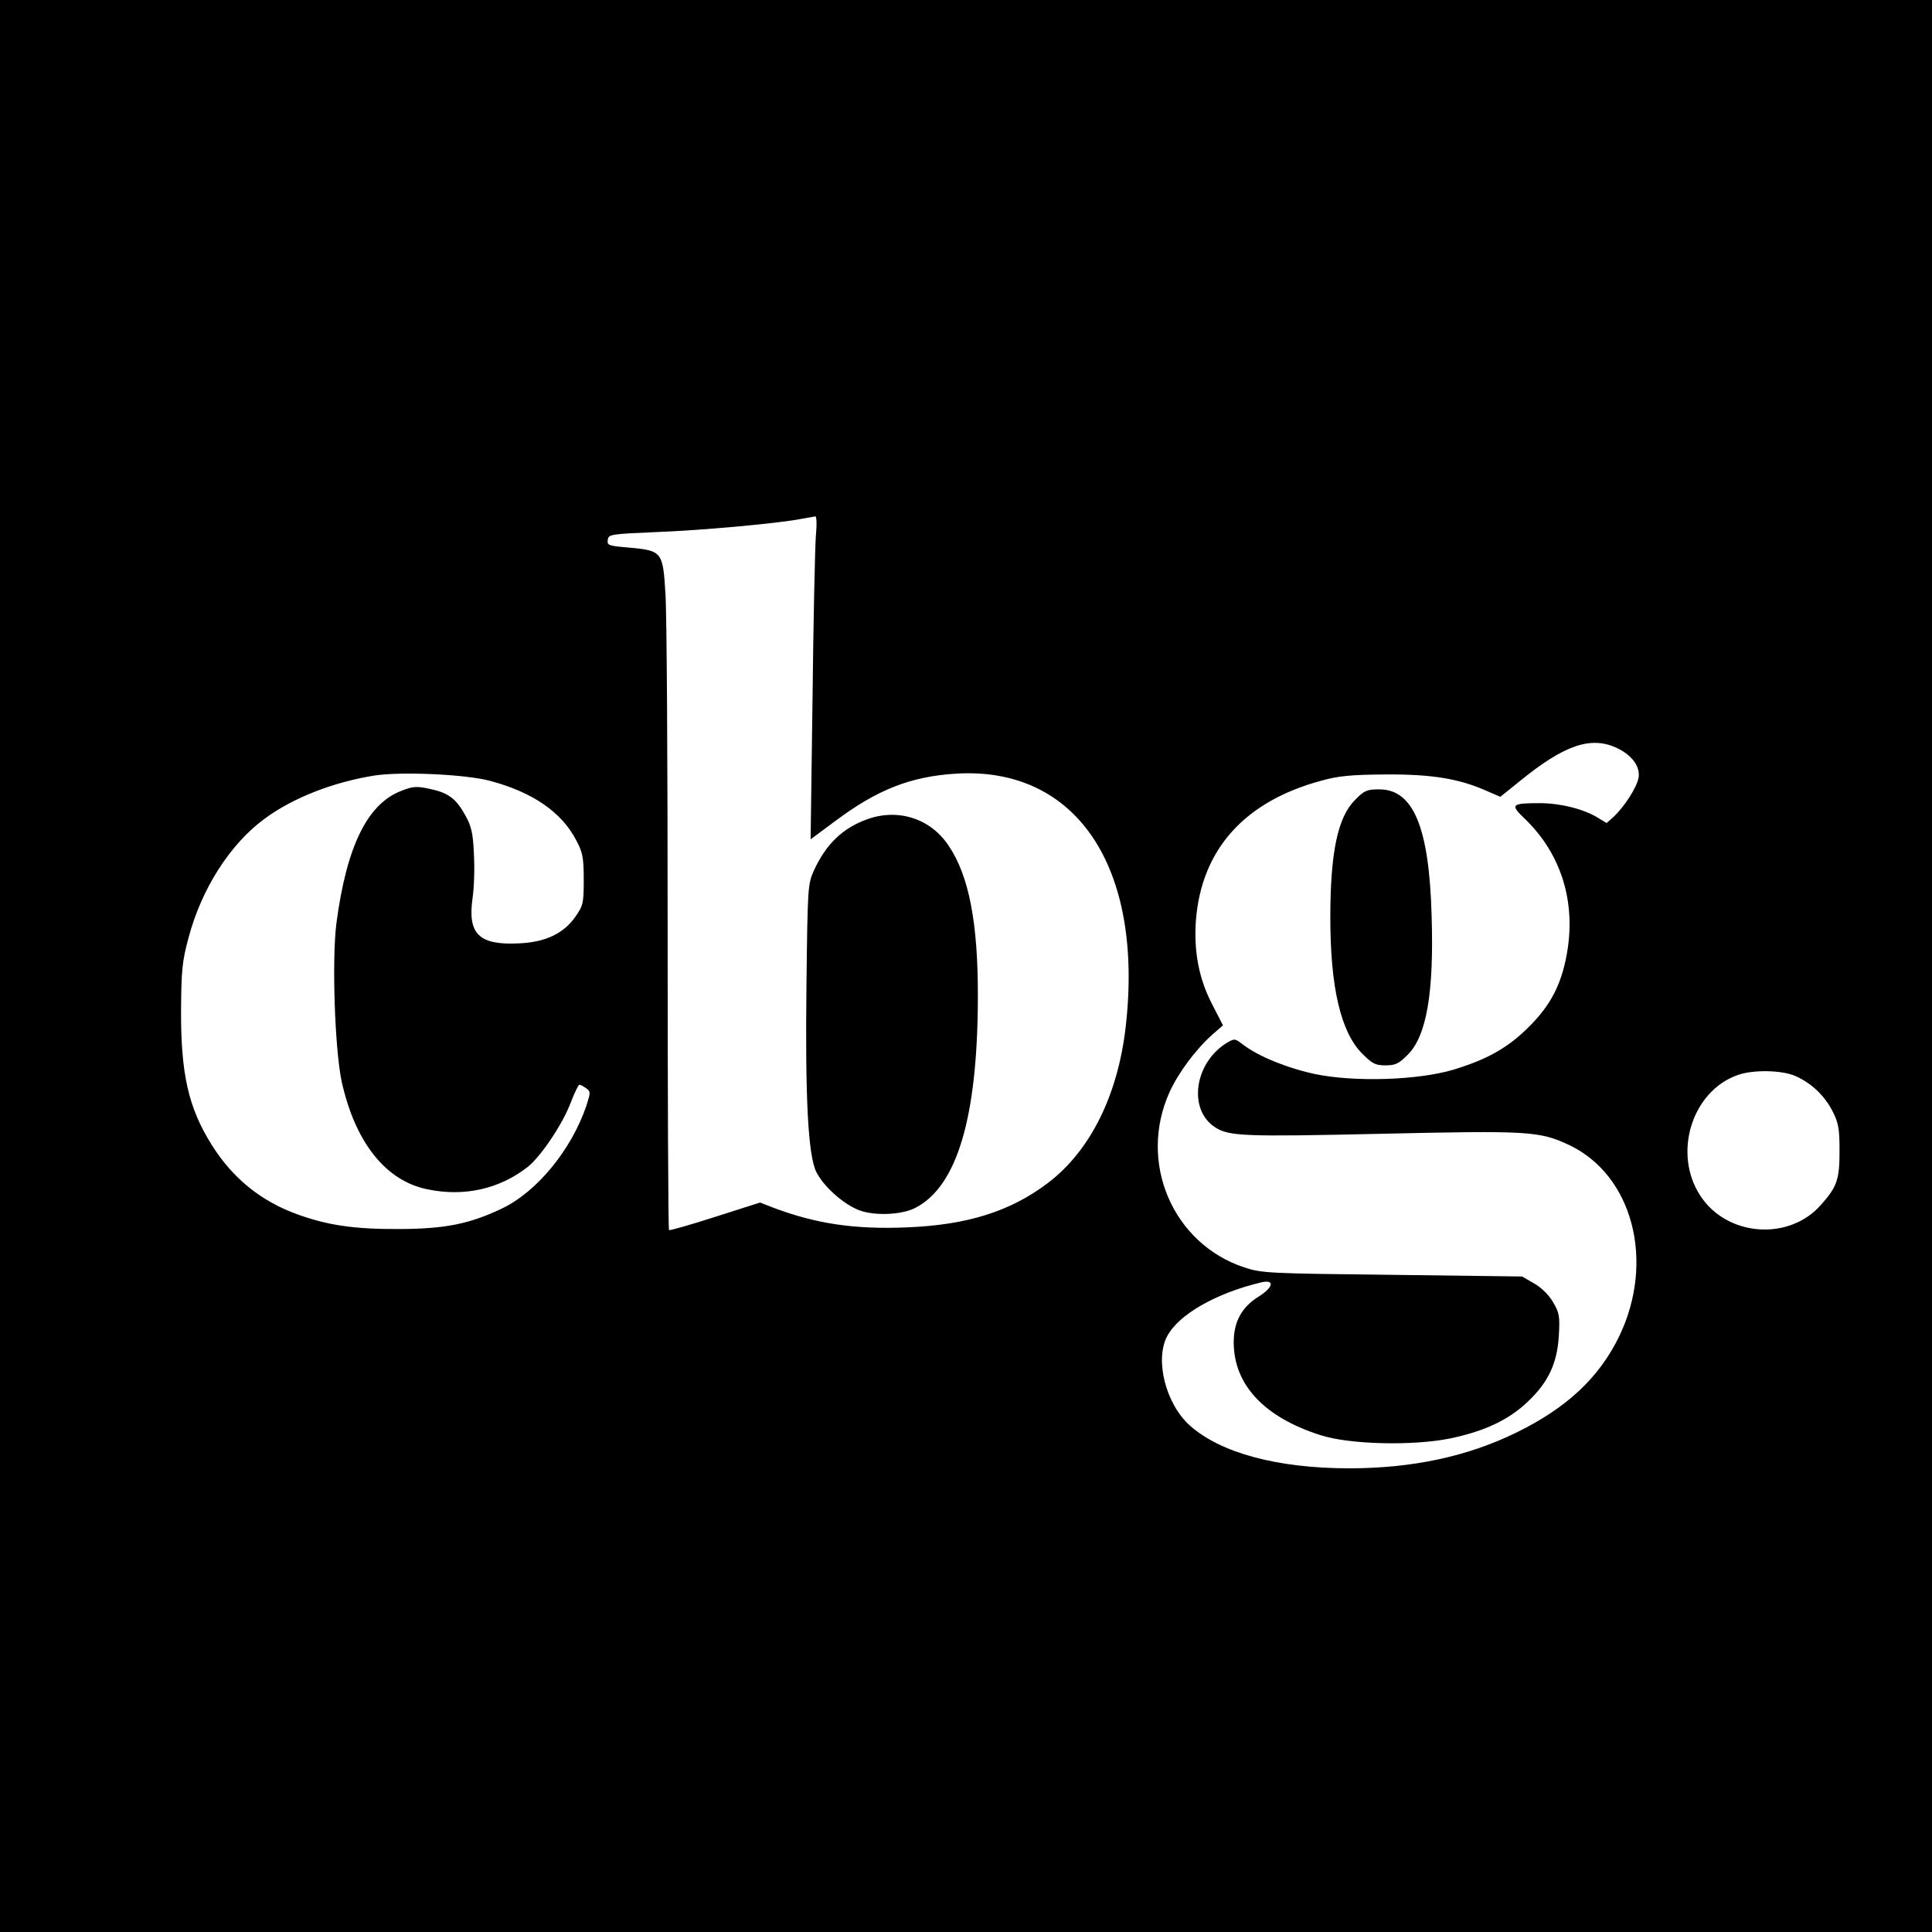
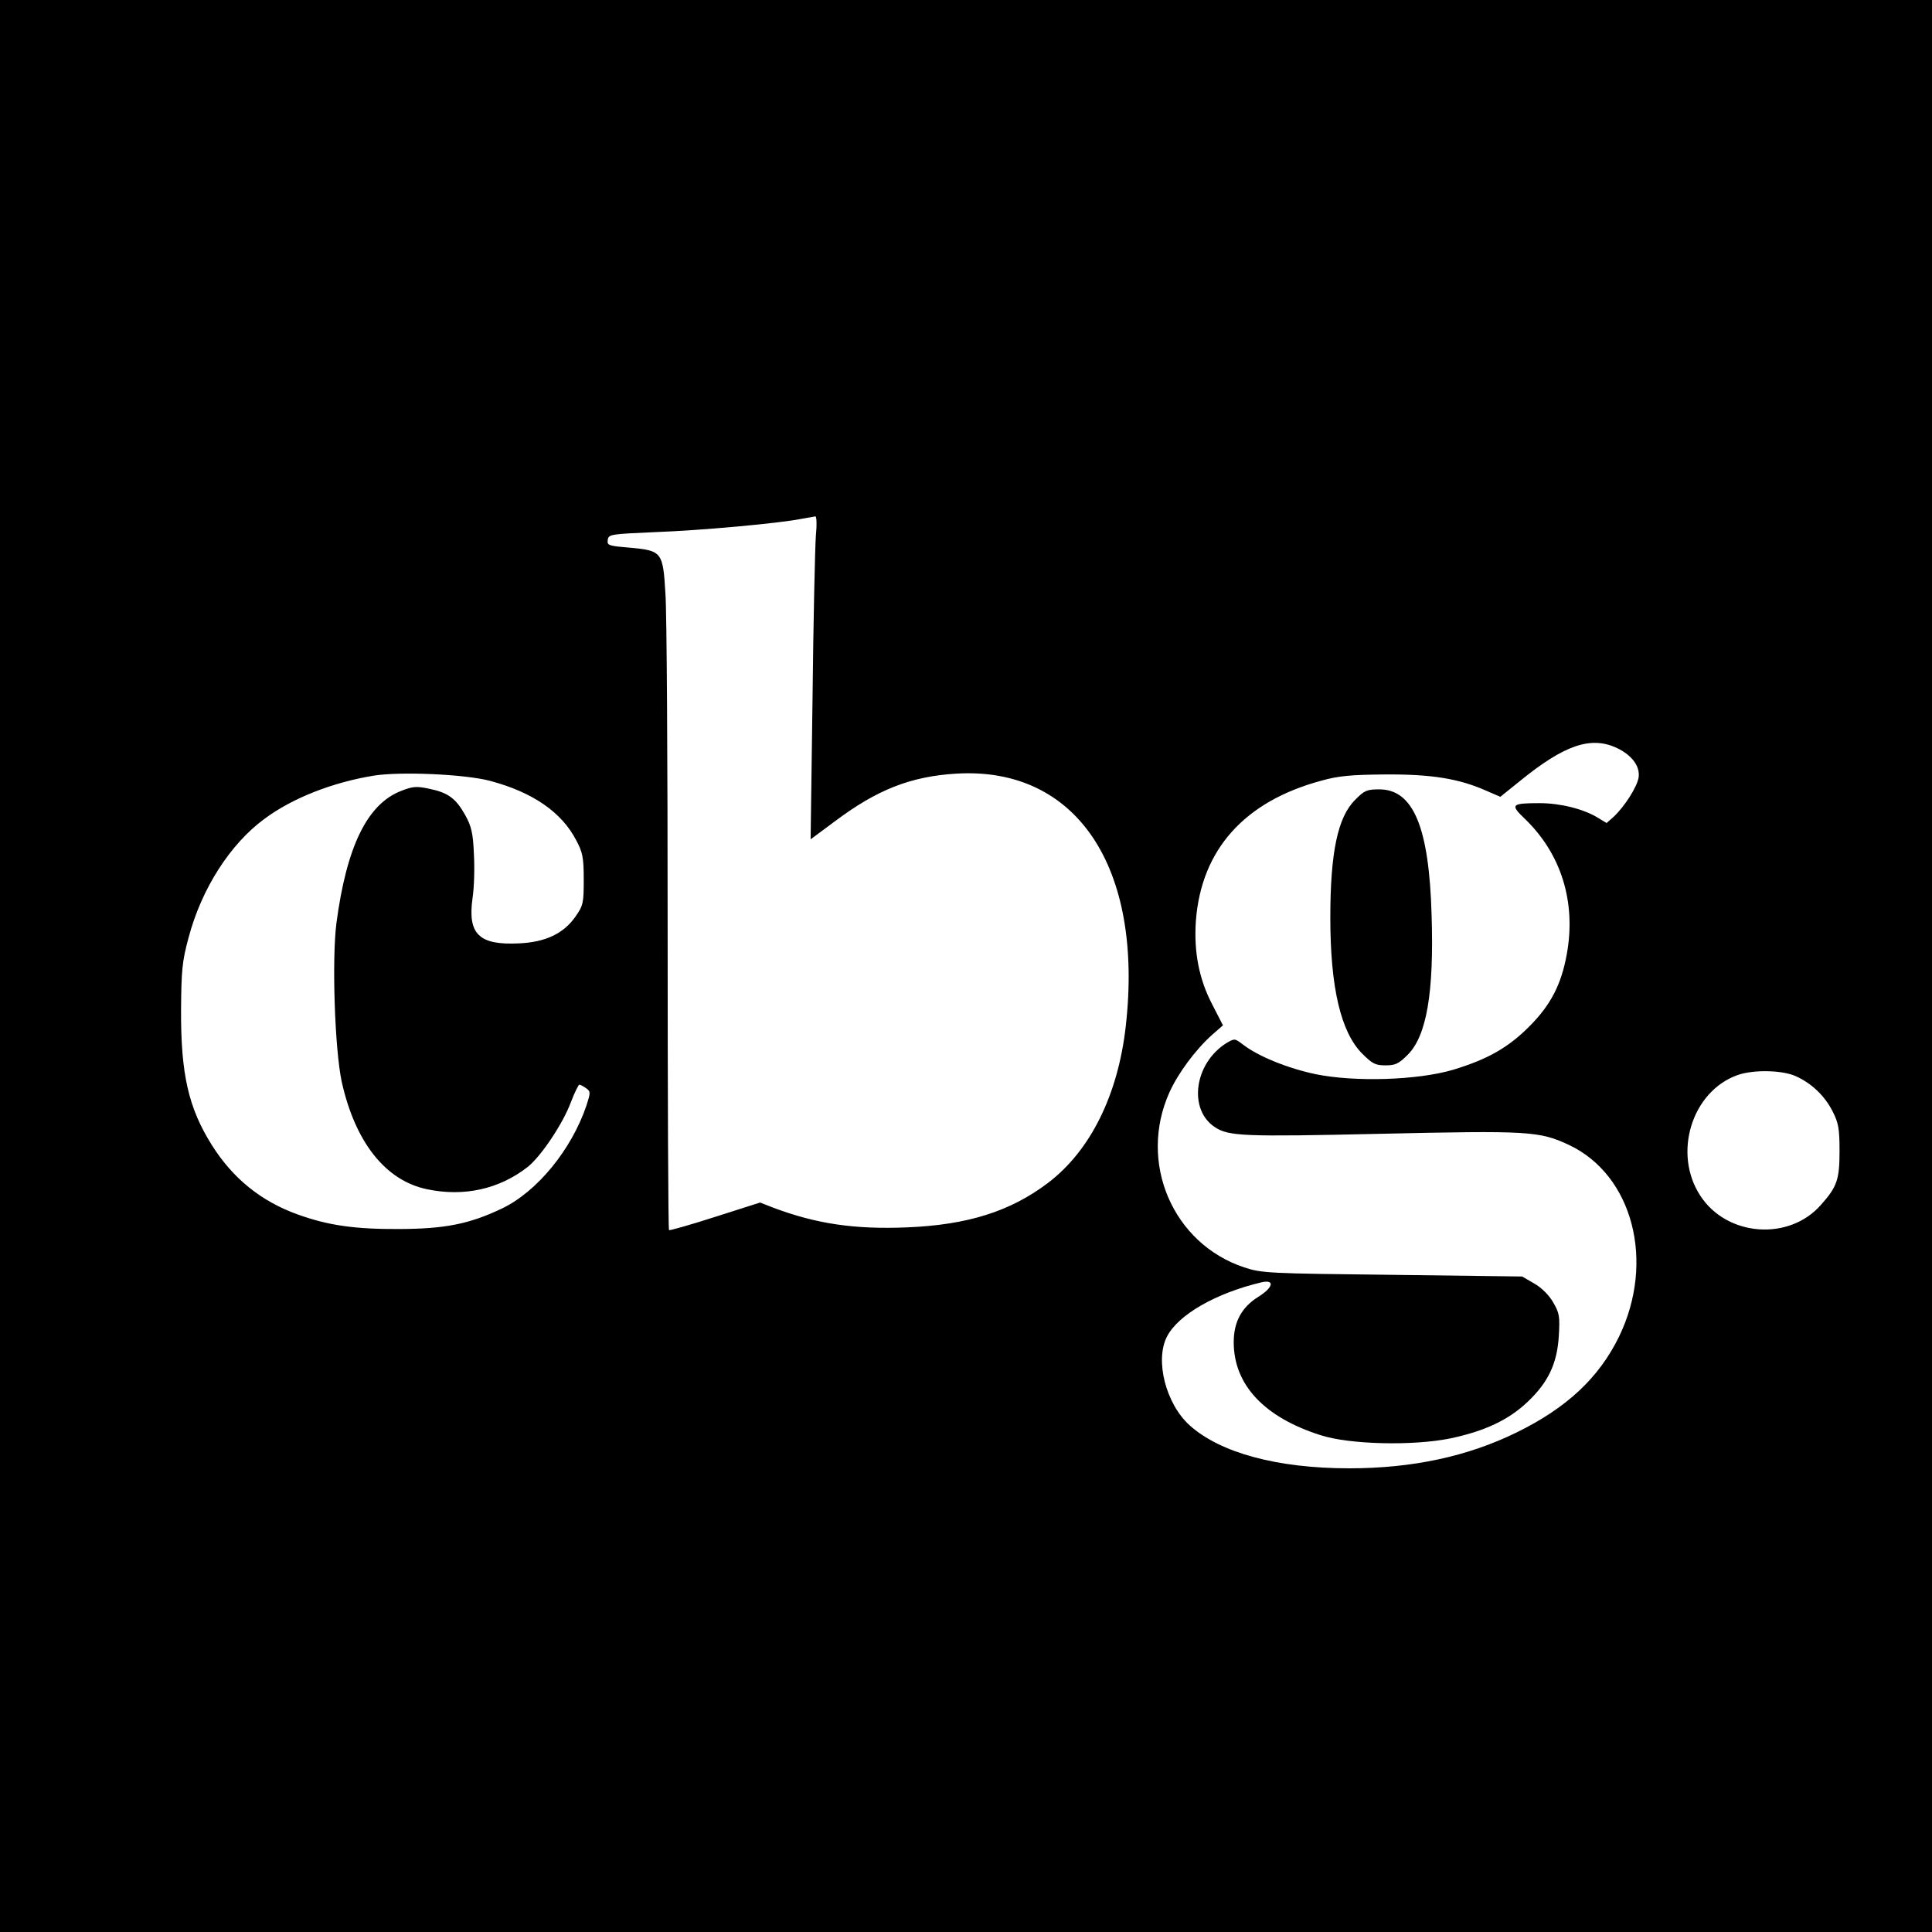
<svg xmlns="http://www.w3.org/2000/svg" version="1.0" width="700pt" height="700pt" viewBox="0 0 700 700" preserveAspectRatio="xMidYMid meet">
  <g transform="translate(0,700) scale(0.1,-0.1)" fill="#000000" stroke="none">
    <path d="M0 3500 l0 -3500 3500 0 3500 0 0 3500 0 3500 -3500 0 -3500 0 0 -3500z m2956 1558 c-3 -40 -9 -304 -12 -586 l-7 -513 89 66 c152 114 274 162 439 172 434 26 679 -337 614 -914 -28 -250 -128 -452 -282 -569 -136 -103 -291 -152 -510 -161 -191 -8 -331 13 -487 72 l-46 18 -163 -52 c-90 -29 -165 -50 -167 -48 -3 2 -5 494 -5 1093 0 599 -3 1145 -8 1213 -9 152 -12 156 -132 167 -74 6 -80 8 -77 28 3 20 10 21 171 28 167 6 451 32 530 48 23 4 46 8 51 9 5 1 6 -31 2 -71z m2900 -767 c56 -26 87 -67 81 -108 -6 -35 -50 -104 -90 -142 l-26 -23 -33 20 c-51 31 -135 52 -209 52 -103 0 -108 -5 -56 -55 133 -127 188 -302 154 -491 -20 -112 -59 -186 -137 -264 -76 -76 -150 -118 -275 -156 -129 -38 -356 -45 -498 -16 -100 21 -207 64 -263 107 -30 23 -31 23 -60 6 -117 -73 -140 -241 -42 -305 50 -33 105 -35 599 -24 536 12 576 10 683 -40 232 -109 314 -423 182 -695 -72 -148 -189 -258 -371 -347 -177 -87 -378 -130 -606 -130 -261 0 -468 56 -579 156 -86 78 -126 235 -82 321 41 80 178 158 343 197 49 11 42 -19 -11 -52 -61 -38 -90 -91 -90 -165 0 -154 110 -272 315 -337 105 -34 334 -39 468 -12 125 26 213 67 282 133 75 71 107 139 113 240 4 70 2 82 -21 121 -15 26 -42 53 -69 68 l-43 25 -470 6 c-450 5 -473 6 -537 27 -259 86 -385 380 -271 634 31 69 94 154 154 208 l40 35 -39 76 c-48 92 -67 191 -59 304 20 257 176 431 453 506 63 18 110 22 234 23 167 1 266 -15 365 -59 l51 -22 72 58 c160 130 255 162 348 120z m-4081 -120 c154 -41 260 -113 313 -216 23 -43 27 -62 27 -142 0 -85 -2 -94 -30 -134 -43 -62 -110 -93 -205 -97 -144 -7 -186 33 -168 163 6 39 8 111 5 161 -3 75 -9 100 -31 140 -34 61 -62 82 -130 96 -46 10 -60 9 -101 -7 -124 -47 -199 -201 -236 -479 -17 -134 -6 -457 19 -575 49 -220 159 -359 310 -390 134 -28 262 1 364 81 48 38 128 157 157 236 13 34 27 62 30 62 4 0 15 -6 25 -13 16 -12 16 -15 1 -62 -54 -160 -179 -313 -307 -374 -118 -56 -205 -73 -368 -74 -165 -1 -261 13 -372 53 -133 48 -235 131 -311 252 -84 134 -112 256 -111 488 1 144 4 177 27 262 47 178 151 340 275 431 102 76 249 133 398 157 97 15 327 5 419 -19z m4731 -1070 c58 -26 106 -72 134 -128 21 -41 25 -62 25 -143 0 -104 -9 -130 -67 -195 -115 -132 -340 -116 -437 32 -101 153 -32 379 135 438 57 20 161 18 210 -4z" />
-     <path d="M3143 4032 c-90 -32 -151 -91 -195 -188 -21 -47 -22 -64 -26 -409 -5 -420 6 -622 36 -682 27 -53 98 -116 155 -138 56 -21 155 -17 204 9 151 78 225 328 226 761 1 270 -32 442 -106 551 -65 98 -182 136 -294 96z" />
    <path d="M4910 4102 c-63 -62 -90 -190 -90 -427 0 -253 38 -414 115 -492 37 -37 48 -43 85 -43 36 0 48 6 80 38 69 68 96 226 87 506 -9 319 -66 456 -190 456 -44 0 -54 -4 -87 -38z" />
  </g>
</svg>